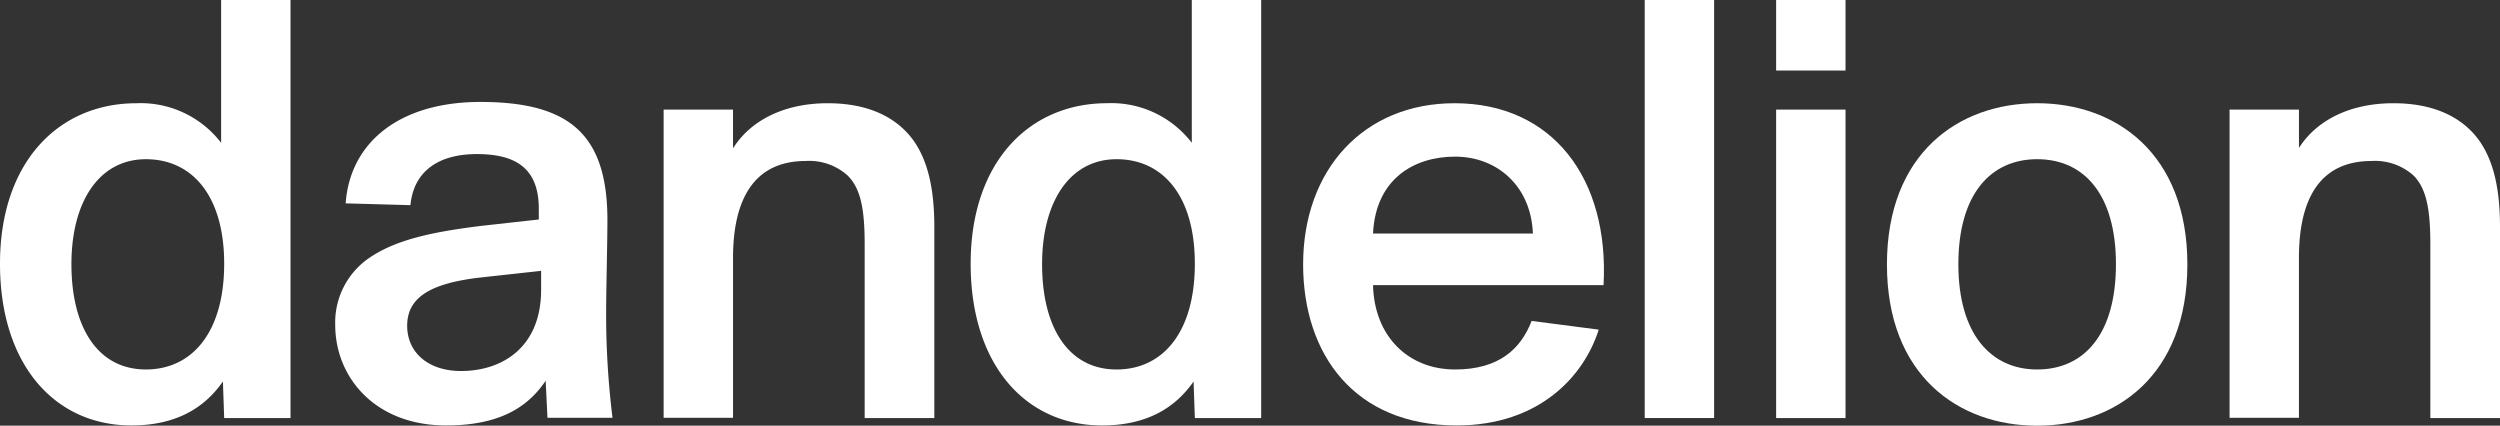
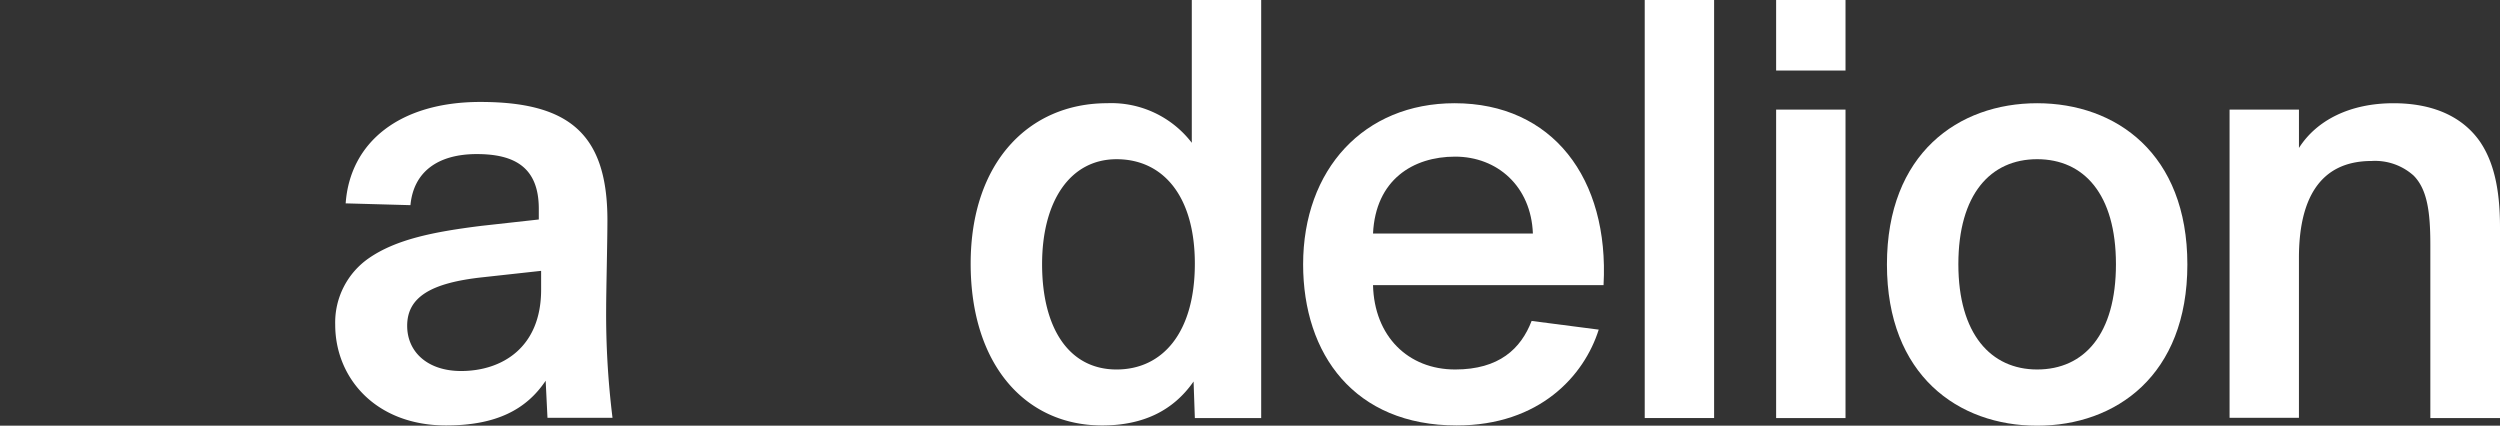
<svg xmlns="http://www.w3.org/2000/svg" width="323" height="55" viewBox="0 0 323 55">
  <rect x="0" y="0" width="323" height="55" fill="#333333" stroke="none" />
  <g id="Grupo_4" data-name="Grupo 4" transform="translate(0 0)">
    <g id="Grupo_5" data-name="Grupo 5">
-       <path id="Trazado_2" data-name="Trazado 2" d="M37.535,54.01H28.964L28.8,49.289c-2.594,3.731-6.469,5.678-11.822,5.678C7.094,54.967,0,47.143,0,34.07S7.52,13.338,17.635,13.338A13.1,13.1,0,0,1,28.57,18.455V0h8.965ZM28.964,34.07c0-8.782-4.138-13.5-10.114-13.5S9.228,25.949,9.228,34.136s3.415,13.6,9.622,13.6c5.911,0,10.114-4.72,10.114-13.667" fill="#fff" />
      <path id="Trazado_3" data-name="Trazado 3" d="M44.66,26.279c.558-7.891,6.962-13.107,17.4-13.107,11.493,0,16.419,4.16,16.419,15.285,0,2.608-.164,9.277-.164,11.456a108.68,108.68,0,0,0,.821,14.064H70.734L70.5,49.19c-2.5,3.73-6.4,5.777-12.873,5.777-9.129,0-14.317-6.174-14.317-13.007a10.1,10.1,0,0,1,4.367-8.617c3.547-2.443,8.407-3.4,14.482-4.159l7.454-.826V26.972c0-5.447-3.25-7.065-8.012-7.065-5.09,0-8.177,2.344-8.571,6.6l-8.341-.231Zm25.253,8.715-7.52.825c-6.8.727-9.786,2.608-9.786,6.273,0,3.4,2.66,5.843,6.962,5.843,5.254,0,10.344-3,10.344-10.5Z" fill="#fff" />
-       <path id="Trazado_4" data-name="Trazado 4" d="M94.739,19.115c2.266-3.565,6.568-5.777,12.216-5.777,5.09,0,8.9,1.716,11.165,4.952,1.708,2.509,2.595,5.942,2.595,11.059V54.01h-9V31.627c0-4.226-.394-7.164-2.2-8.947A7.409,7.409,0,0,0,104.1,20.8c-6.863,0-9.392,5.216-9.392,12.512V53.977H85.741V14.163h8.965v4.952Z" fill="#fff" />
      <path id="Trazado_5" data-name="Trazado 5" d="M162.945,54.01h-8.571l-.164-4.721c-2.594,3.731-6.469,5.678-11.822,5.678-9.884,0-16.978-7.824-16.978-20.9s7.52-20.732,17.635-20.732a13.1,13.1,0,0,1,10.935,5.117V0h8.965Zm-8.571-19.94c0-8.782-4.138-13.5-10.114-13.5s-9.622,5.381-9.622,13.568,3.415,13.6,9.622,13.6c5.911,0,10.114-4.72,10.114-13.667" fill="#fff" />
      <path id="Trazado_6" data-name="Trazado 6" d="M168.363,34.169c0-12.281,7.849-20.832,19.572-20.832,12.61,0,20,9.673,19.243,23.506H177.394c.164,6.6,4.532,10.894,10.607,10.894,5.681,0,8.5-2.674,9.884-6.273l8.67,1.123c-1.872,5.942-7.619,12.38-18.357,12.38-13.2,0-19.835-9.178-19.835-20.831Zm9.064-3.995h20.622c-.23-6.107-4.6-9.937-10.048-9.937s-10.279,3-10.607,9.937Z" fill="#fff" />
      <rect id="Rectángulo_2" data-name="Rectángulo 2" width="8.965" height="54.01" transform="translate(212.498 0)" fill="#fff" />
      <path id="Trazado_7" data-name="Trazado 7" d="M238.441,9.112h-8.965V0h8.965Zm0,44.9h-8.965V14.163h8.965Z" fill="#fff" />
      <path id="Trazado_8" data-name="Trazado 8" d="M263.2,13.337c10.18,0,19.408,6.5,19.408,20.832S273.381,55,263.2,55s-19.408-6.5-19.408-20.831,9.228-20.832,19.408-20.832m0,34.4c6.075,0,10.18-4.556,10.18-13.6s-4.138-13.569-10.18-13.569-10.18,4.556-10.18,13.569,4.2,13.6,10.18,13.6" fill="#fff" />
      <path id="Trazado_9" data-name="Trazado 9" d="M297.025,19.115c2.266-3.565,6.567-5.777,12.216-5.777,5.09,0,8.9,1.716,11.165,4.952C322.113,20.8,323,24.232,323,29.349V54.01h-9V31.627c0-4.226-.394-7.164-2.167-8.947a7.459,7.459,0,0,0-5.418-1.881c-6.9,0-9.392,5.216-9.392,12.512V53.977H288.06V14.163h8.965Z" fill="#fff" />
    </g>
  </g>
</svg>